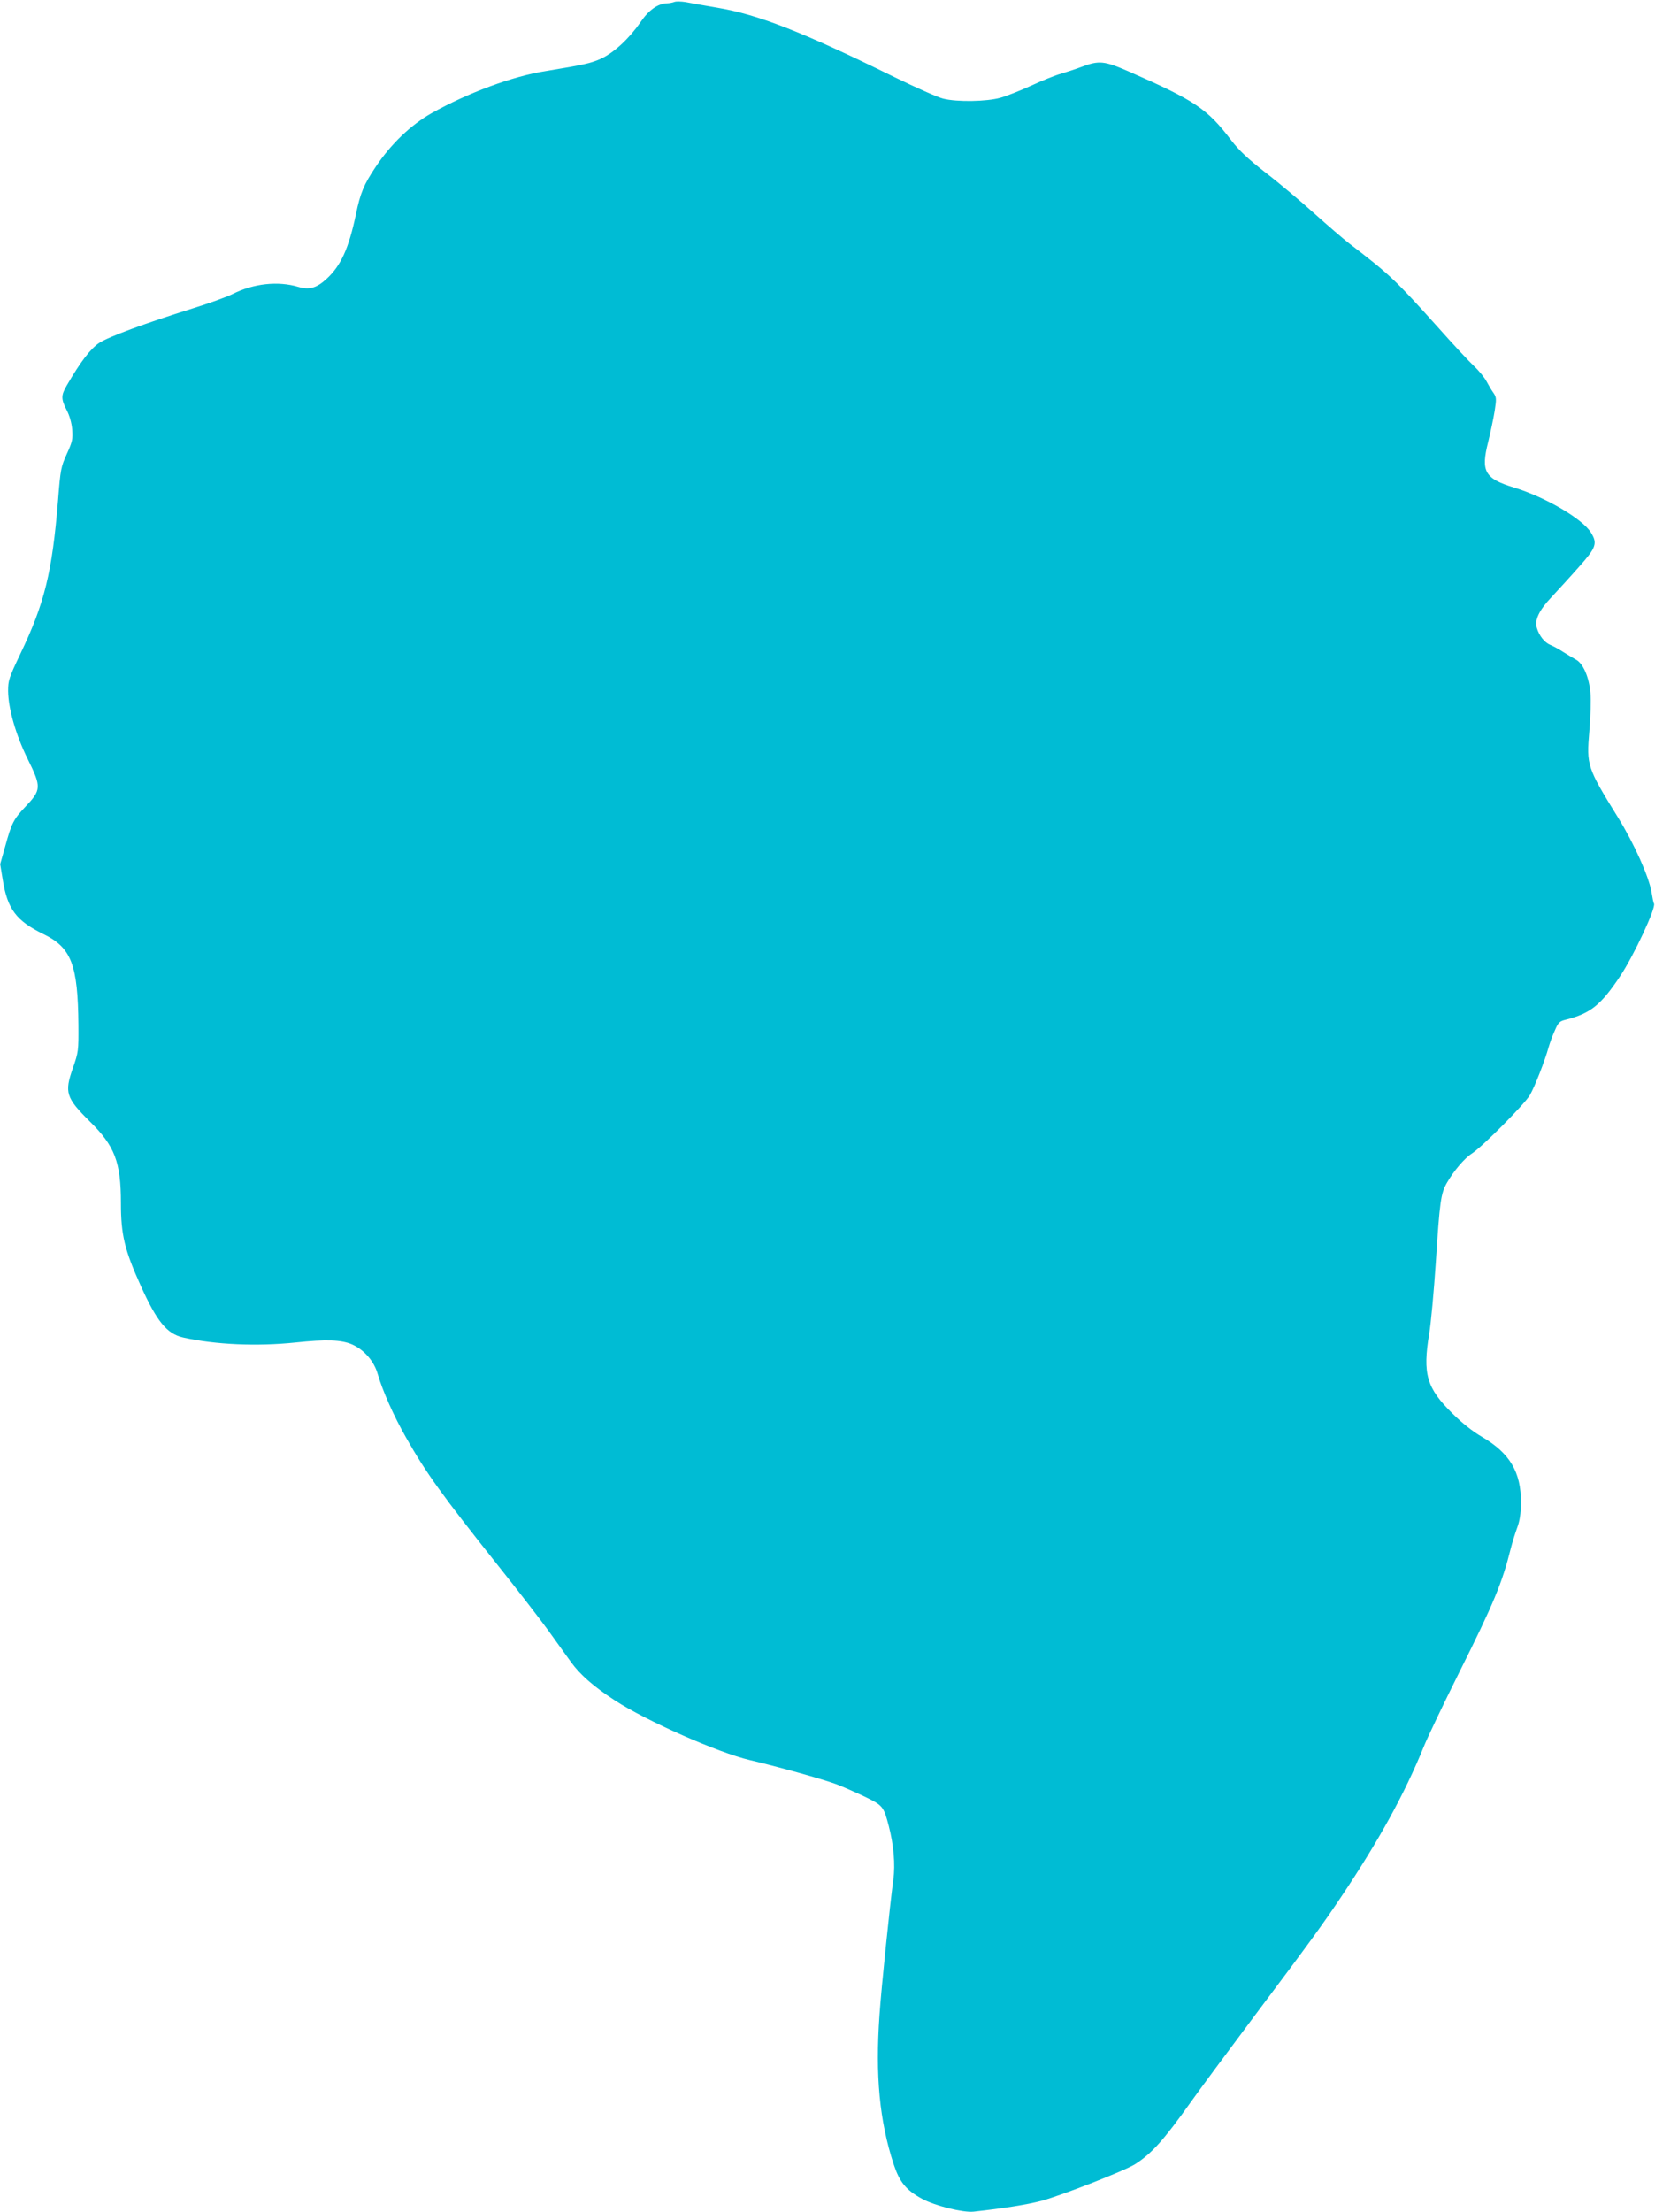
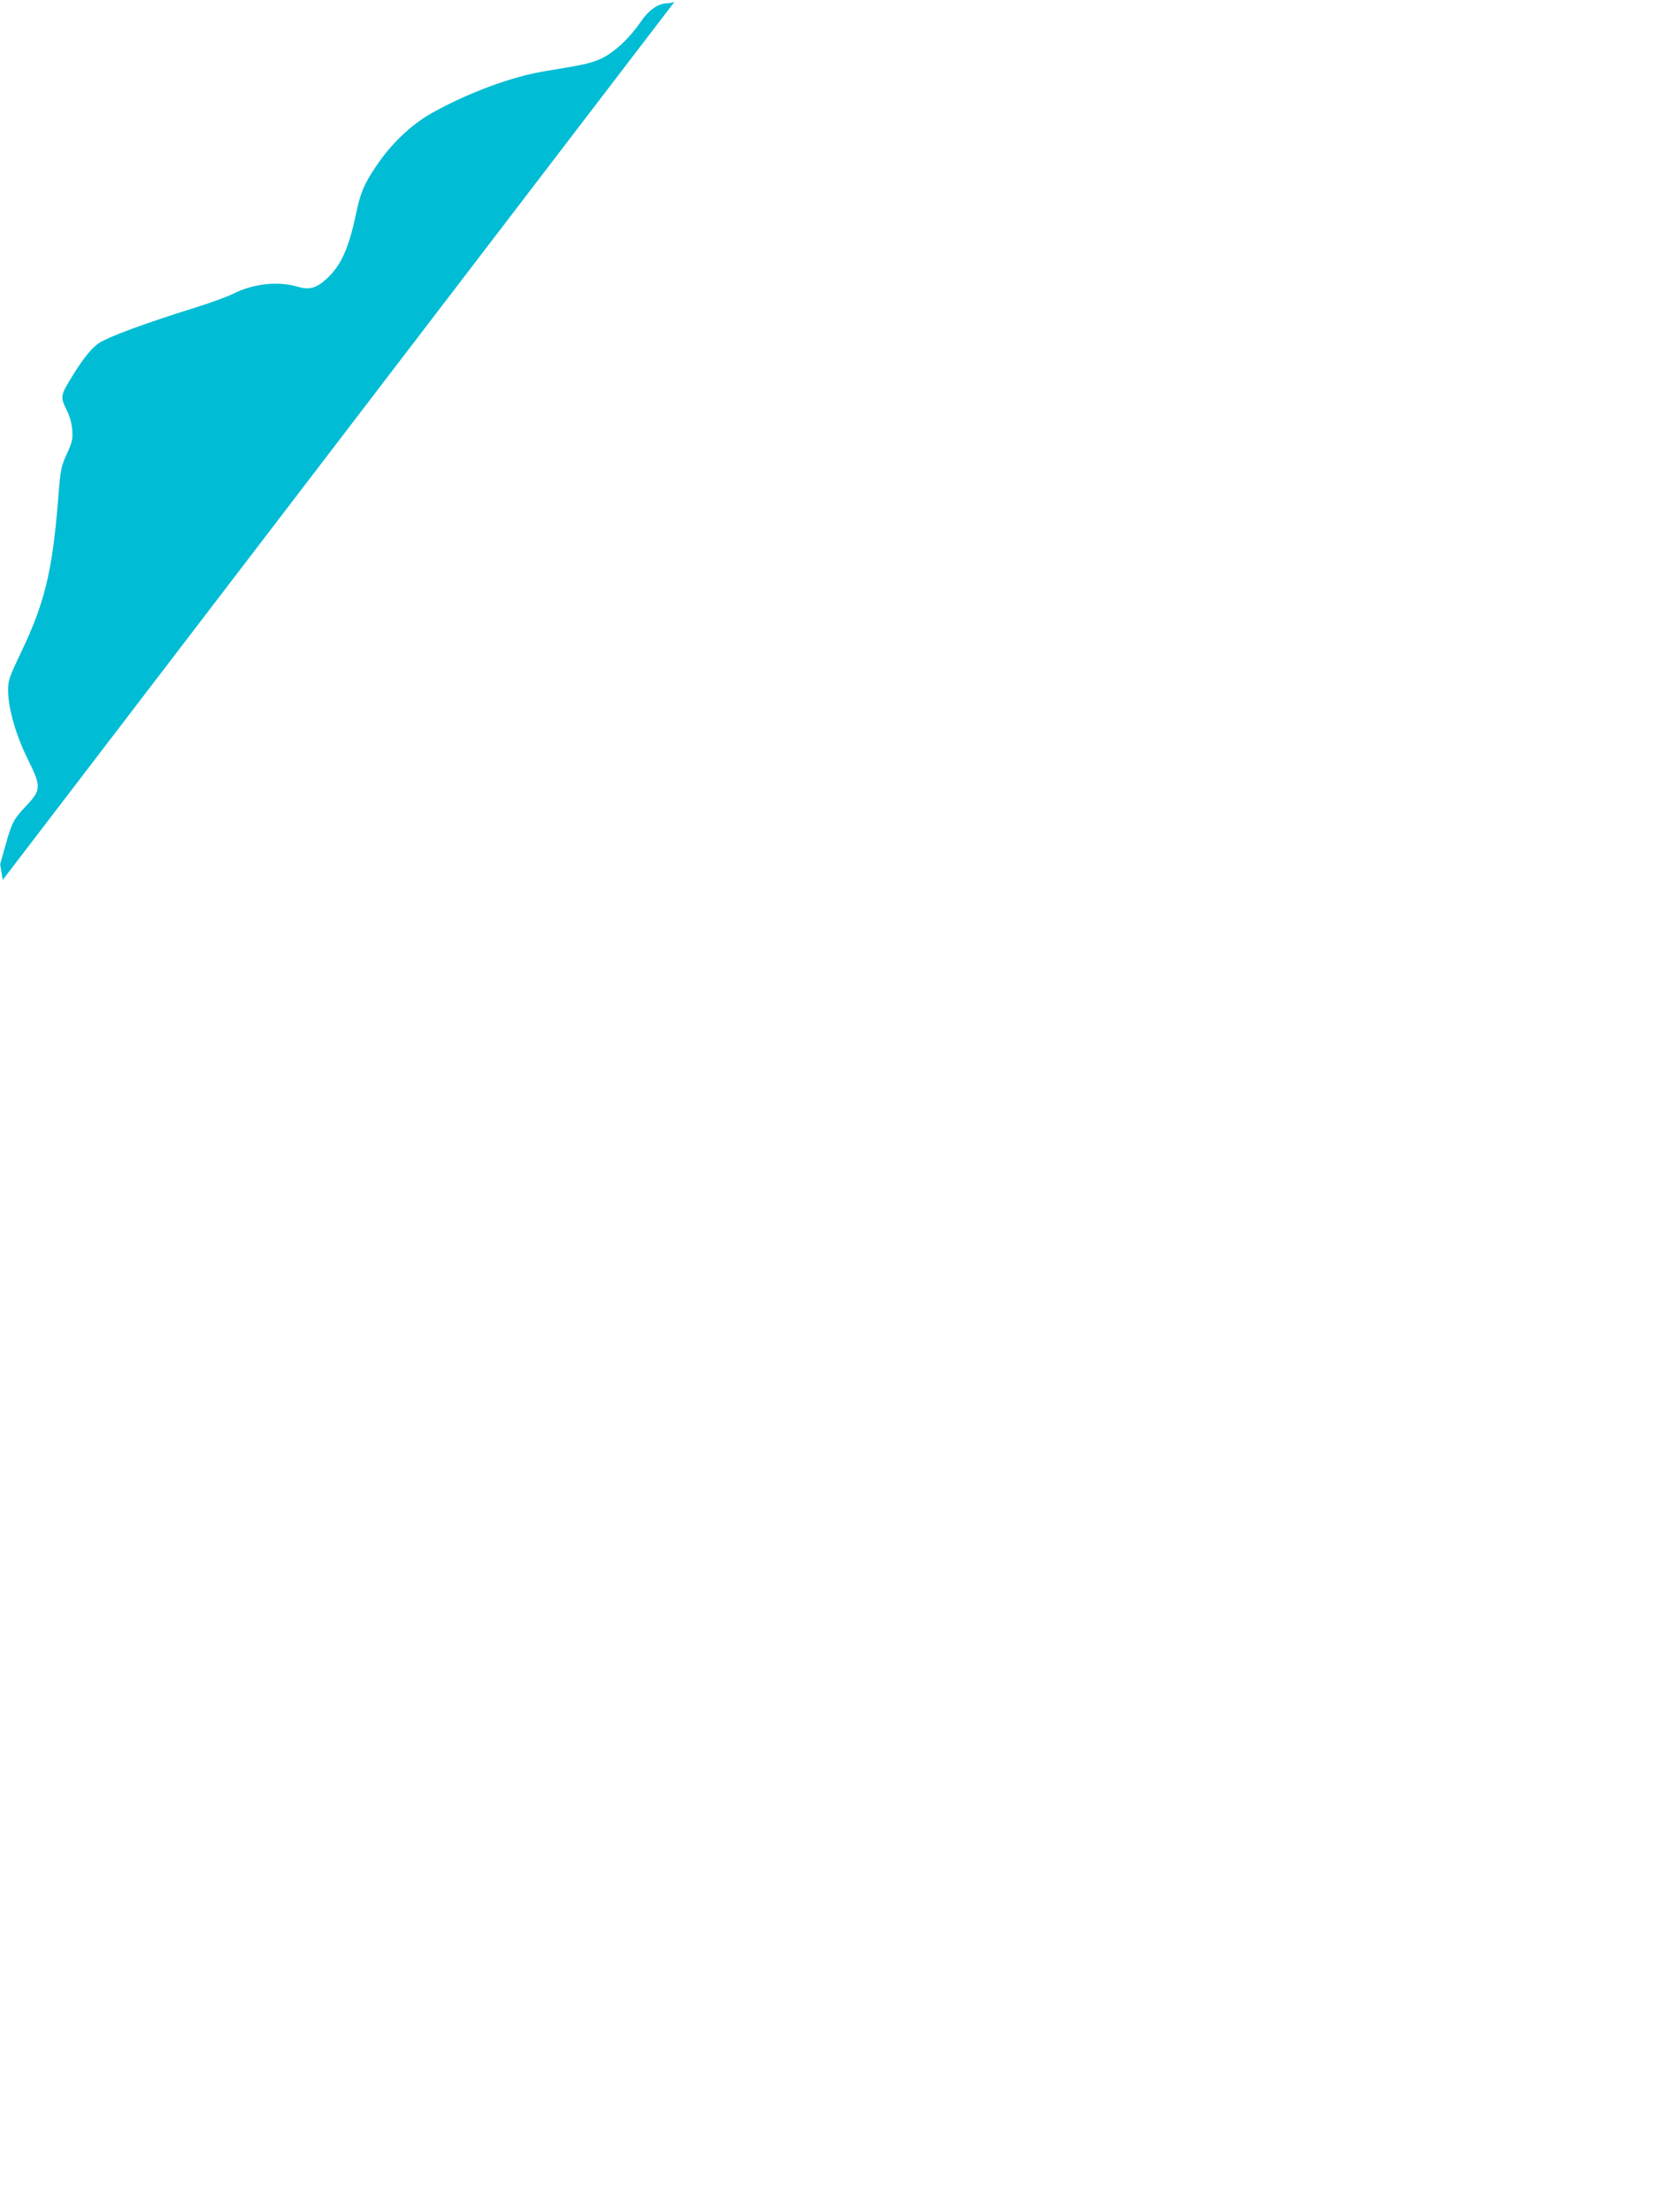
<svg xmlns="http://www.w3.org/2000/svg" version="1.0" width="958pt" height="1280pt" viewBox="0 0 958 1280" preserveAspectRatio="xMidYMid meet">
  <g transform="translate(0,1280) scale(0.1,-0.1)" fill="#00bcd4" stroke="none">
-     <path d="M3904 12789 c-11 -4 -30 -8 -43 -8 -53 -2 -106 -39 -154 -110 -65 -94 -153 -176 -229 -211 -58 -26 -98 -35 -318 -71 -193 -30 -451 -126 -662 -244 -120 -68 -235 -178 -323 -310 -69 -103 -89 -151 -115 -276 -41 -195 -86 -295 -168 -371 -58 -54 -101 -67 -165 -48 -117 35 -259 20 -380 -41 -34 -17 -139 -55 -233 -84 -272 -85 -485 -163 -541 -200 -50 -34 -107 -108 -187 -246 -33 -57 -33 -77 0 -142 17 -32 29 -75 32 -113 4 -54 1 -70 -31 -140 -34 -75 -37 -89 -51 -269 -34 -418 -78 -596 -218 -888 -66 -139 -71 -153 -71 -215 1 -102 44 -253 113 -393 81 -164 80 -179 -15 -279 -66 -70 -78 -93 -114 -224 l-30 -106 15 -91 c27 -169 78 -237 236 -314 161 -78 199 -177 202 -525 1 -151 0 -157 -32 -250 -50 -141 -40 -172 97 -308 146 -143 181 -236 181 -473 0 -183 21 -271 114 -477 94 -209 153 -280 246 -301 188 -42 429 -52 650 -29 179 19 265 16 328 -11 70 -31 127 -97 148 -170 29 -100 93 -244 165 -370 116 -205 208 -332 530 -737 115 -144 247 -315 294 -380 47 -66 106 -147 131 -182 52 -72 132 -142 252 -220 182 -119 601 -304 782 -346 166 -39 424 -111 502 -140 37 -14 111 -47 164 -72 105 -51 109 -56 139 -171 28 -108 38 -222 26 -308 -21 -158 -70 -633 -80 -783 -25 -353 0 -612 81 -862 35 -106 72 -152 166 -203 74 -40 235 -80 297 -74 182 20 312 41 395 63 120 33 481 174 541 212 96 62 164 137 324 362 49 69 209 285 355 480 337 449 406 544 517 710 215 321 364 592 473 860 23 58 116 251 205 430 202 403 251 523 300 720 9 36 26 90 37 120 15 40 21 79 22 145 1 177 -64 287 -227 382 -52 30 -115 80 -169 134 -150 147 -174 229 -135 462 10 60 27 245 38 410 23 358 29 402 65 464 39 68 101 141 143 168 61 39 307 287 337 339 28 49 85 194 108 276 7 25 23 69 36 97 20 47 27 54 64 63 142 36 202 84 313 250 79 118 211 400 197 422 -3 4 -9 34 -14 65 -15 90 -100 280 -193 431 -181 292 -184 303 -167 503 7 82 10 181 6 221 -8 92 -43 171 -85 192 -16 9 -49 29 -73 44 -24 16 -58 34 -75 41 -32 13 -64 53 -77 98 -14 45 13 102 83 176 37 40 109 118 159 175 101 113 110 137 72 199 -48 80 -263 206 -446 262 -170 52 -193 93 -150 263 14 57 31 138 38 181 11 71 10 79 -8 105 -11 15 -28 44 -39 65 -11 21 -43 61 -72 88 -29 27 -124 129 -211 227 -246 274 -278 304 -513 484 -31 24 -121 101 -200 172 -79 71 -206 178 -283 237 -104 81 -154 129 -198 186 -141 185 -210 231 -600 402 -136 59 -167 62 -265 25 -37 -14 -93 -32 -123 -41 -30 -8 -107 -39 -170 -68 -63 -29 -144 -61 -180 -71 -79 -22 -250 -25 -330 -5 -30 7 -158 64 -285 126 -529 260 -784 360 -1020 400 -77 13 -161 28 -186 33 -26 4 -55 5 -65 1z" />
+     <path d="M3904 12789 c-11 -4 -30 -8 -43 -8 -53 -2 -106 -39 -154 -110 -65 -94 -153 -176 -229 -211 -58 -26 -98 -35 -318 -71 -193 -30 -451 -126 -662 -244 -120 -68 -235 -178 -323 -310 -69 -103 -89 -151 -115 -276 -41 -195 -86 -295 -168 -371 -58 -54 -101 -67 -165 -48 -117 35 -259 20 -380 -41 -34 -17 -139 -55 -233 -84 -272 -85 -485 -163 -541 -200 -50 -34 -107 -108 -187 -246 -33 -57 -33 -77 0 -142 17 -32 29 -75 32 -113 4 -54 1 -70 -31 -140 -34 -75 -37 -89 -51 -269 -34 -418 -78 -596 -218 -888 -66 -139 -71 -153 -71 -215 1 -102 44 -253 113 -393 81 -164 80 -179 -15 -279 -66 -70 -78 -93 -114 -224 l-30 -106 15 -91 z" />
  </g>
</svg>